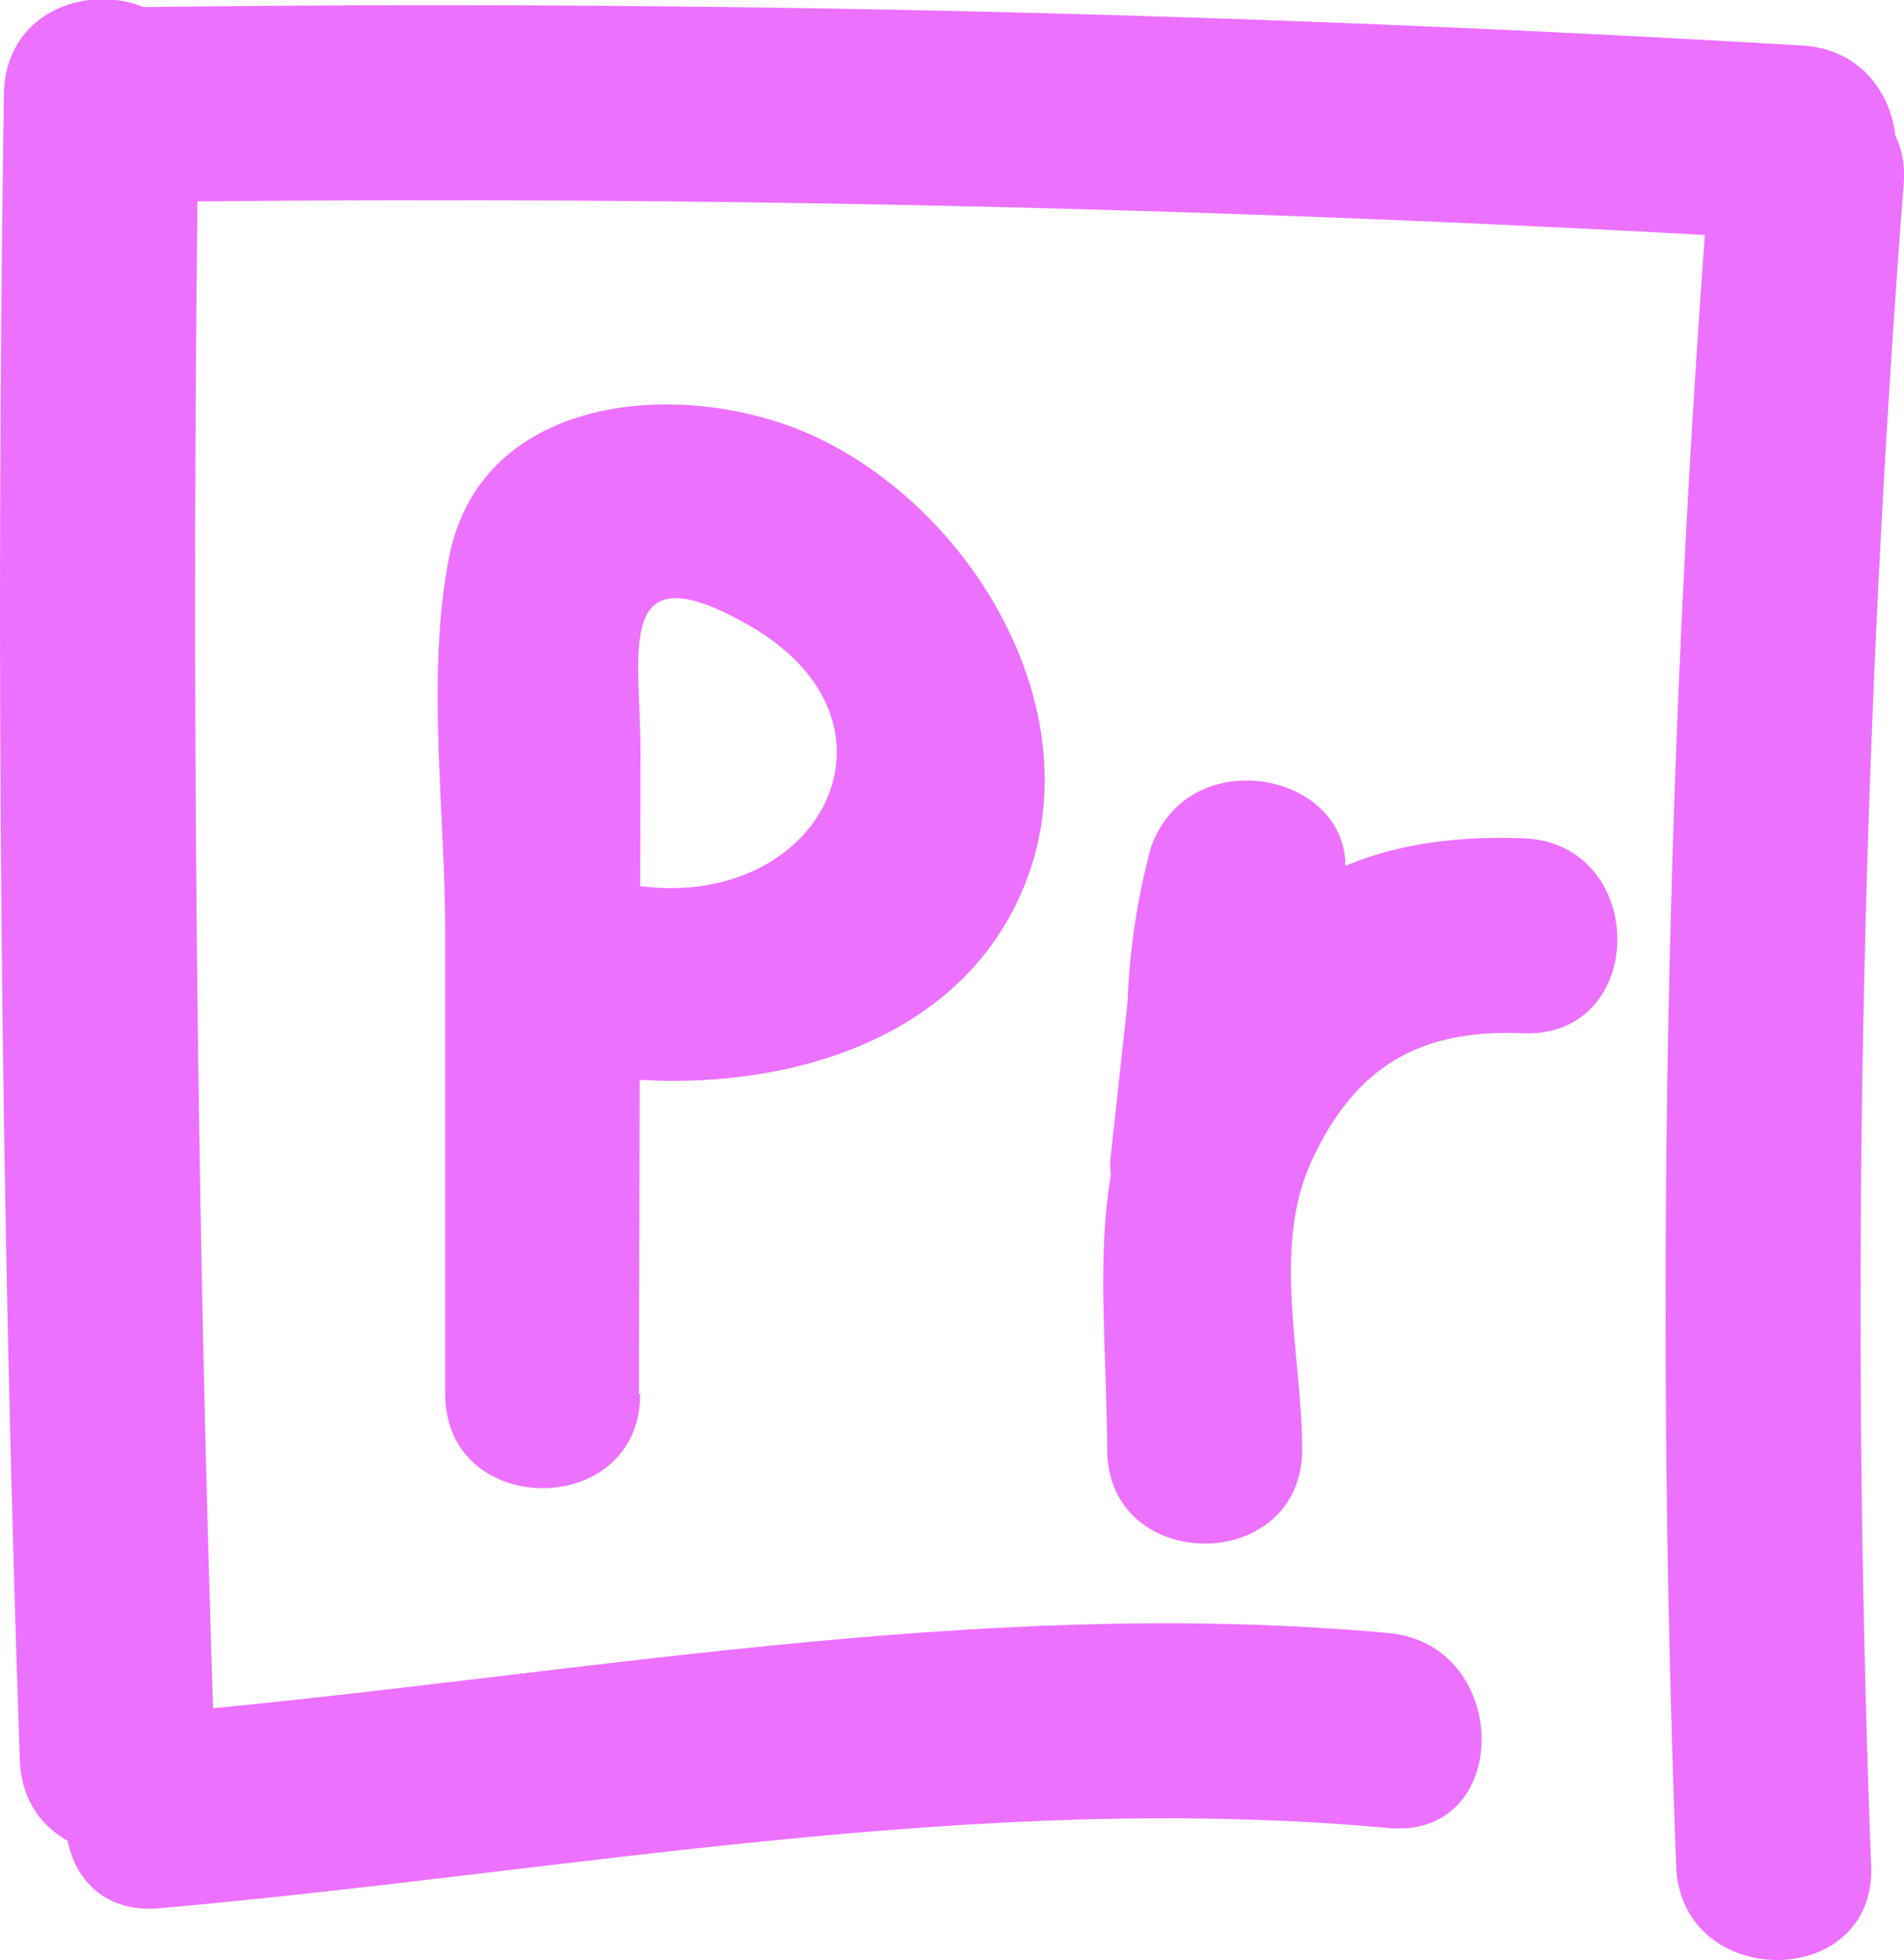
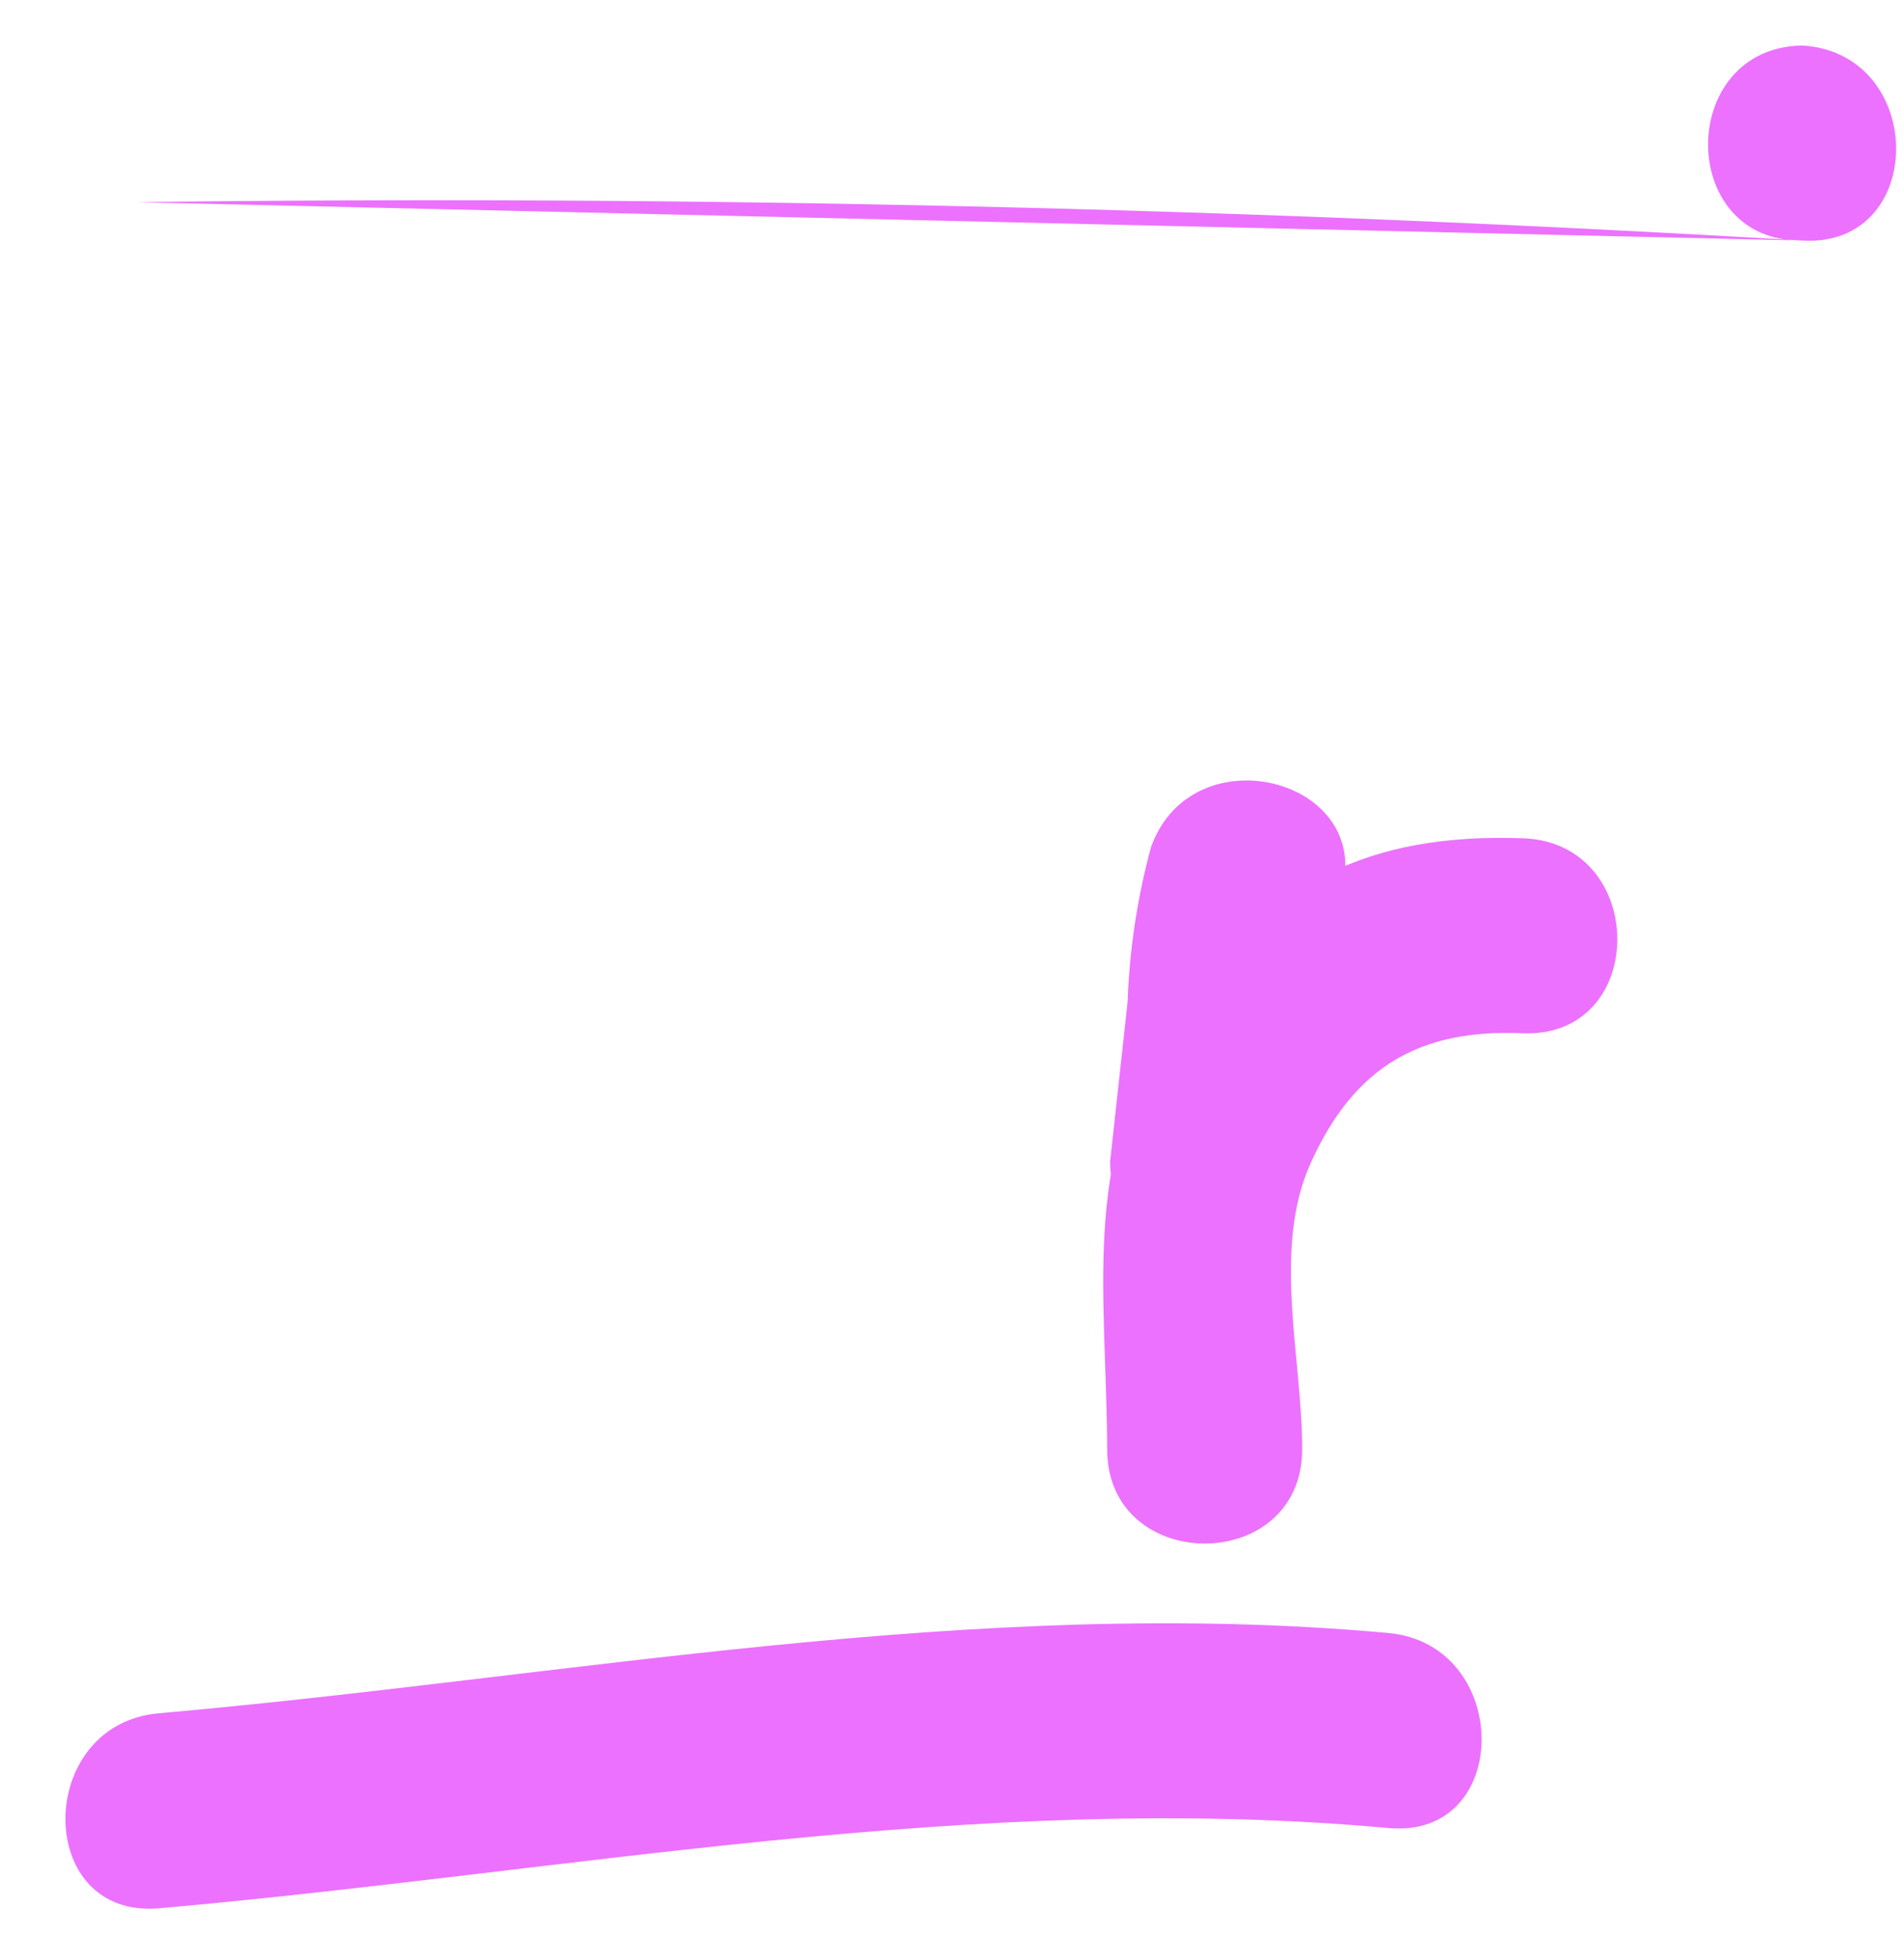
<svg xmlns="http://www.w3.org/2000/svg" viewBox="0 0 58.59 60.3">
  <defs>
    <style>.cls-1{fill:#ec71ff;}</style>
  </defs>
  <title>premiere</title>
  <g id="Calque_2" data-name="Calque 2">
    <g id="Calque_1-2" data-name="Calque 1">
-       <path class="cls-1" d="M.12,2.9Q-.27,28.53.61,54.15c.13,3.85,6.13,3.87,6,0Q5.74,28.53,6.12,2.9C6.17-1,.17-1,.12,2.9Z" />
-       <path class="cls-1" d="M4.21,6.22Q29.86,5.89,55.46,7.4c3.86.23,3.84-5.77,0-6Q29.86-.11,4.21.22c-3.86.06-3.87,6.06,0,6Z" />
+       <path class="cls-1" d="M4.21,6.22Q29.86,5.89,55.46,7.4c3.86.23,3.84-5.77,0-6c-3.86.06-3.87,6.06,0,6Z" />
      <path class="cls-1" d="M4.89,58.71C17.5,57.6,30,55.08,42.72,56.24c3.84.36,3.82-5.65,0-6C30,49.08,17.5,51.6,4.89,52.71c-3.82.33-3.85,6.33,0,6Z" />
-       <path class="cls-1" d="M52.58,5.66a451.27,451.27,0,0,0-1,51.75c.14,3.85,6.14,3.86,6,0a451.27,451.27,0,0,1,1-51.75c.3-3.85-5.7-3.83-6,0Z" />
      <path class="cls-1" d="M40.07,44.56c0-2.79-.93-6.13.26-8.77,1.35-3,3.39-4.14,6.54-4,3.87.14,3.86-5.86,0-6-4.76-.17-7.82,1.38-10.58,5.23-3.09,4.31-2.24,8.59-2.22,13.57,0,3.86,6,3.87,6,0Z" />
      <path class="cls-1" d="M40.16,35.74c.28-2.57.17-5.64,1.05-8.08,1.3-3.65-4.49-5.21-5.79-1.6a21,21,0,0,0-.72,4.75l-.54,4.93a3,3,0,0,0,3,3,3.06,3.06,0,0,0,3-3Z" />
-       <path class="cls-1" d="M19.66,42.89l.05-19.76c0-3.08-.85-6.28,3.32-3.9,5.29,3,2.19,8.91-3.55,8-3.78-.62-5.4,5.16-1.6,5.79,5,.83,11.46-.44,13.63-5.74S30,15.77,25.16,13.47C21.22,11.59,14.83,12,13.82,17.14c-.72,3.63-.11,7.93-.12,11.63l0,14.12c0,3.86,6,3.86,6,0Z" />
    </g>
  </g>
</svg>